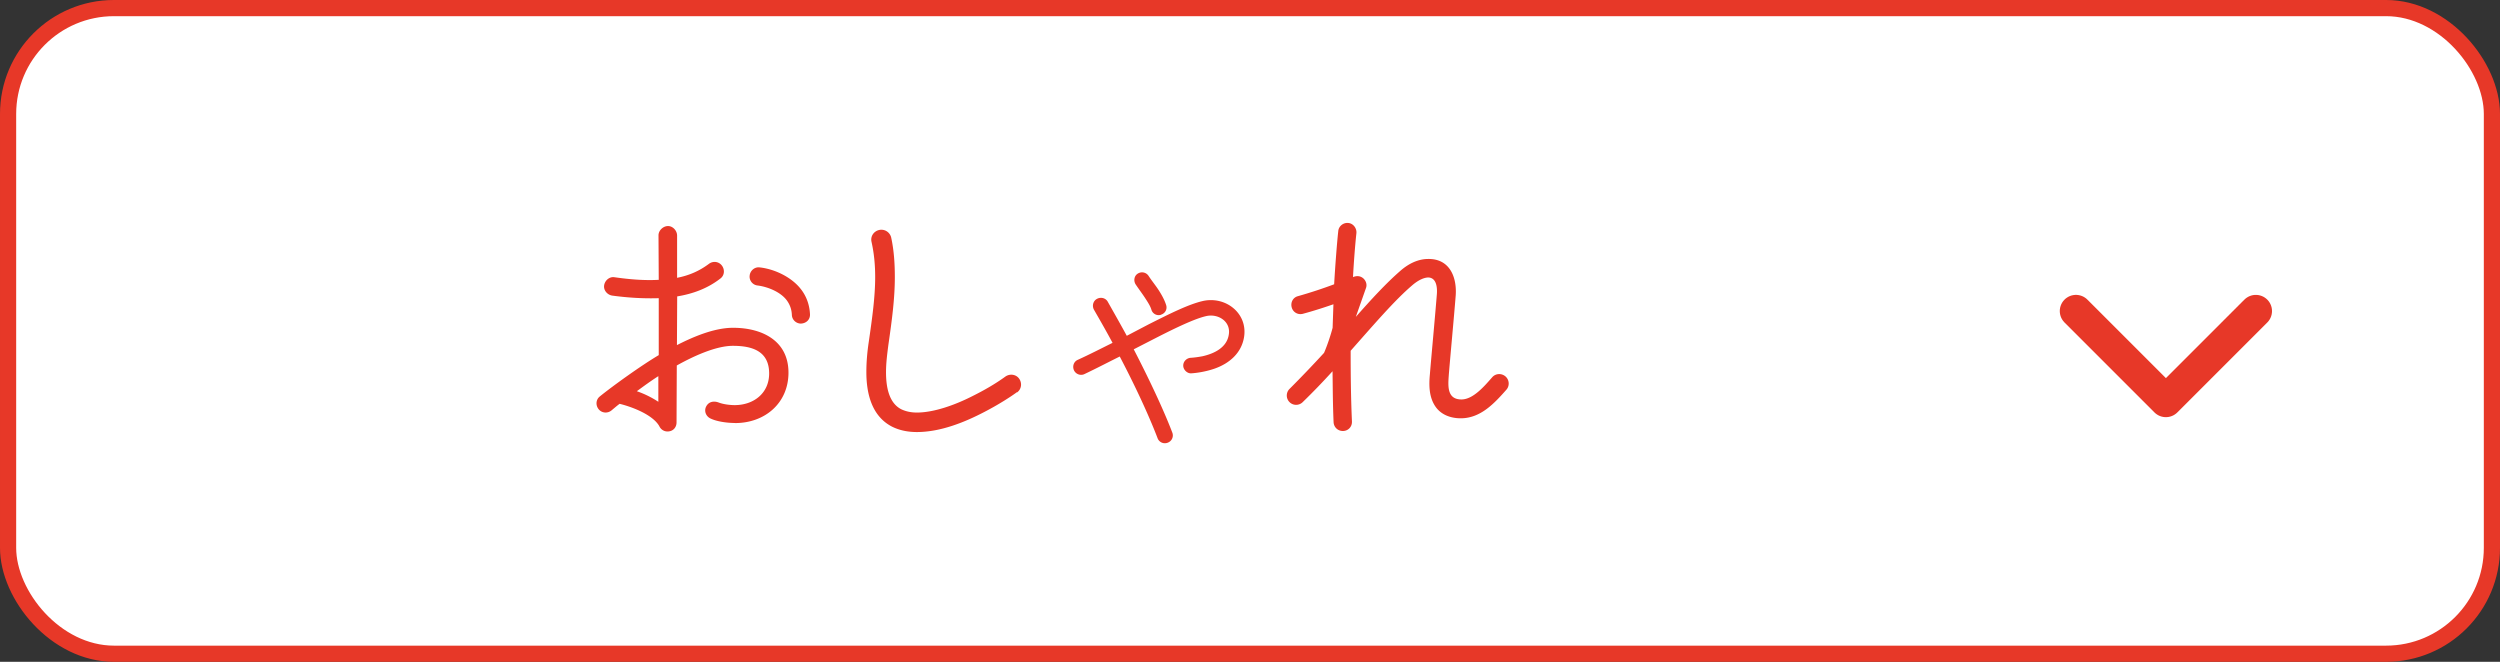
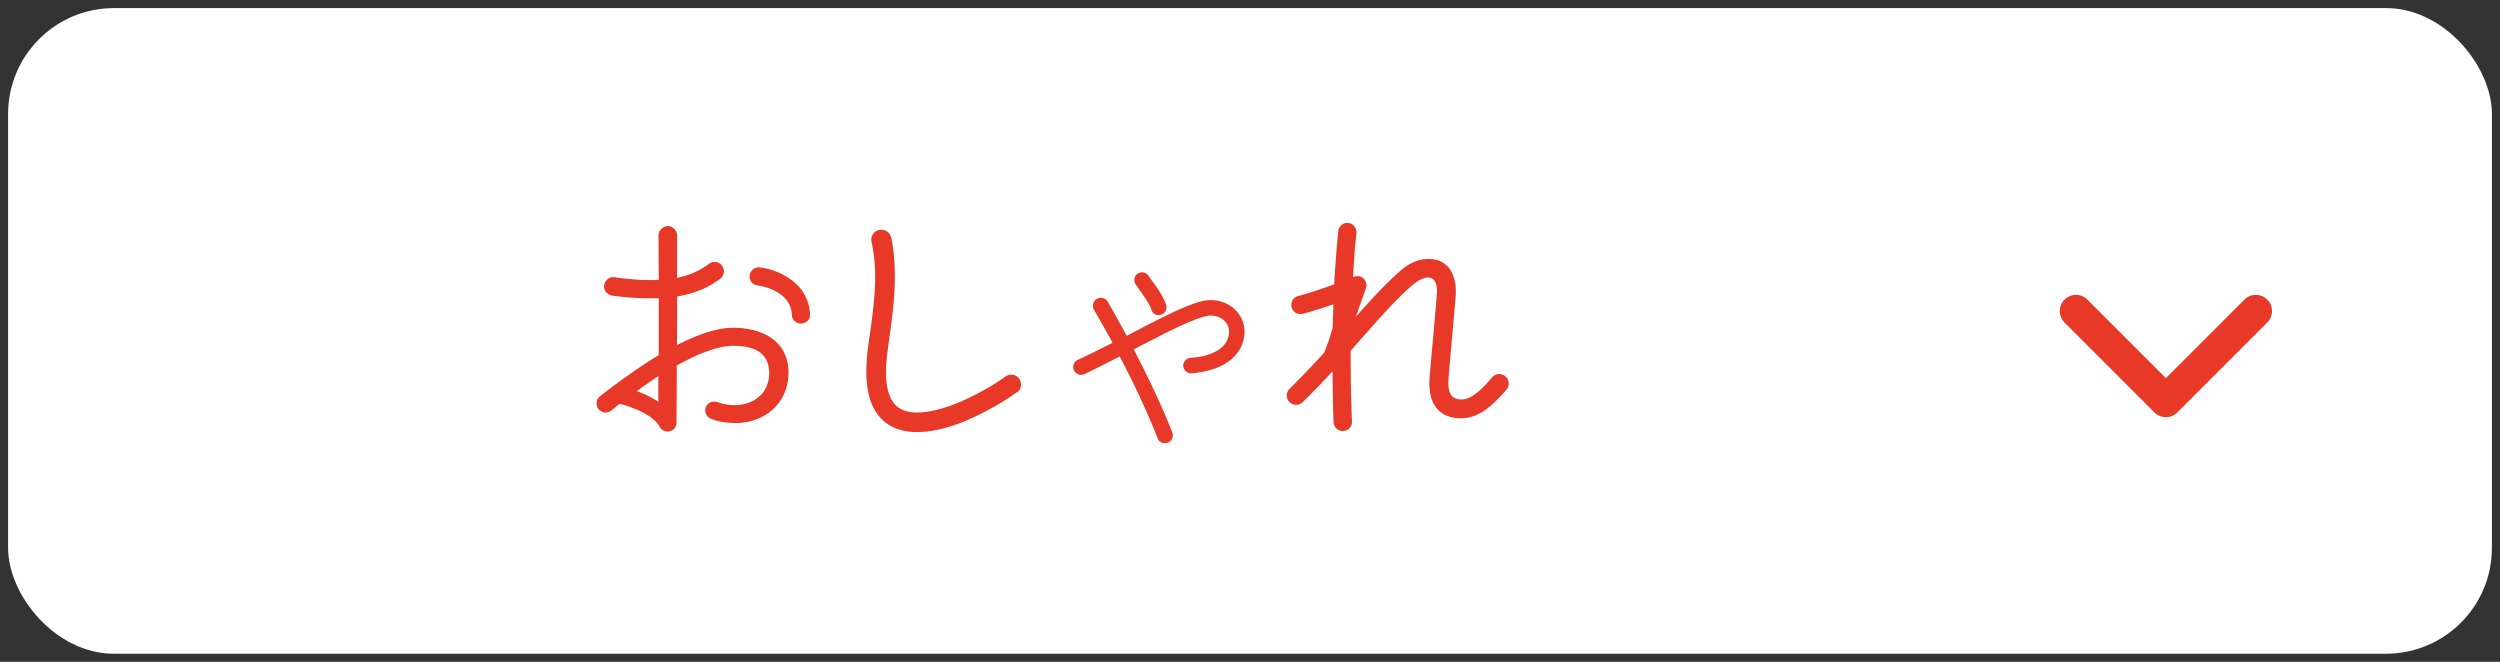
<svg xmlns="http://www.w3.org/2000/svg" data-name="レイヤー 2" viewBox="0 0 309.11 81.83">
  <rect x="0" y="0" width="309.11" height="81.83" fill="#333333" stroke="none" />
  <rect width="307.11" height="79.83" x="1" y="1" fill="#fff" rx="13.09" ry="13.09" />
-   <rect width="307.11" height="79.83" x="1" y="1" fill="none" stroke="#e73828" stroke-miterlimit="10" stroke-width="2" rx="13.09" ry="13.09" />
  <g fill="#e73828">
    <path d="M90.87 52.3c-.9 0-2.24-.16-3.07-.58-.54-.29-.77-.93-.48-1.47.32-.61.96-.7 1.54-.48.58.22 1.38.32 1.98.32 2.37 0 4.29-1.5 4.26-3.97-.03-2.72-2.11-3.36-4.48-3.36-2.18 0-5.06 1.38-6.94 2.43l-.03 7.04c0 .61-.42 1.12-1.12 1.12-.45 0-.83-.26-1.02-.67-.83-1.44-3.46-2.4-4.9-2.75-.35.26-.67.54-1.02.83-.48.38-1.18.32-1.57-.16s-.35-1.18.13-1.57c1.57-1.28 5.18-3.87 7.3-5.12v-7.04c-1.92.06-3.84-.06-5.76-.32-.61-.1-1.09-.67-.99-1.28s.67-1.09 1.28-.99c1.82.26 3.65.42 5.47.32l-.03-5.5c0-.61.58-1.15 1.18-1.15s1.12.58 1.12 1.18v5.22c1.5-.29 2.78-.86 3.94-1.73.51-.38 1.22-.29 1.6.22.38.51.32 1.22-.19 1.6-1.57 1.22-3.39 1.89-5.34 2.21l-.03 6.02c2.08-1.06 4.64-2.14 6.94-2.14 3.55 0 6.88 1.57 6.85 5.6-.03 3.74-2.94 6.18-6.59 6.18Zm-9.47-5.79c-.96.61-1.86 1.28-2.66 1.86 1.09.38 1.98.86 2.66 1.31v-3.17Zm17.63-6.5c-.58 0-1.09-.45-1.12-1.06-.03-.77-.29-1.34-.61-1.79-.77-1.06-2.37-1.7-3.62-1.86-.61-.06-1.06-.61-.99-1.22.06-.61.61-1.09 1.22-1.02 1.79.19 3.9 1.15 5.09 2.66.64.8 1.09 1.86 1.15 3.14.03.67-.48 1.12-1.12 1.15ZM125.74 48.49c-.83.61-2.34 1.57-4 2.43-2.33 1.22-5.38 2.5-8.38 2.5-1.06 0-2.11-.19-3.07-.67-2.53-1.31-3.17-4.13-3.17-6.75 0-1.34.13-2.62.29-3.68.45-3.1.8-5.66.8-8.06 0-1.5-.13-2.91-.45-4.35-.16-.67.26-1.31.93-1.47.67-.16 1.34.26 1.5.93.35 1.63.45 3.26.45 4.9 0 2.62-.35 5.28-.8 8.38-.13 1.02-.29 2.21-.29 3.36 0 1.6.26 3.74 1.86 4.58.45.22 1.09.42 1.95.42 2.14 0 4.77-.96 6.85-2.02 1.41-.7 2.82-1.5 4.1-2.43.54-.38 1.31-.29 1.7.26s.29 1.31-.26 1.7ZM150.17 45.58c-1.09.38-2.21.54-2.88.58-.51.03-.99-.45-.99-.96s.42-.93.93-.96c.48-.03.96-.1 1.44-.19 1.44-.32 3.01-1.06 3.26-2.66.29-1.63-1.31-2.66-2.82-2.3-1.38.32-3.62 1.38-6.24 2.72l-2.69 1.38c2.4 4.64 3.97 8.19 4.77 10.3a.959.959 0 0 1-.58 1.25.959.959 0 0 1-1.25-.58c-.77-2.02-2.27-5.5-4.67-10.08-1.41.7-2.88 1.47-4.38 2.18-.48.22-1.06 0-1.28-.48-.22-.48-.03-1.06.45-1.28 1.47-.67 2.91-1.41 4.32-2.11-.7-1.31-1.47-2.66-2.3-4.1-.26-.48-.1-1.09.38-1.34.48-.26 1.09-.1 1.34.38.83 1.47 1.63 2.88 2.34 4.19l2.69-1.41c2.66-1.34 4.9-2.46 6.66-2.88 2.82-.67 5.63 1.47 5.15 4.45-.32 1.98-1.82 3.26-3.65 3.9Zm-6.62-6.66a.932.932 0 0 1-1.18-.61c-.13-.45-.42-.9-.77-1.44s-.77-1.09-1.18-1.7c-.29-.45-.19-1.06.26-1.34a.968.968 0 0 1 1.34.29c.35.54.8 1.09 1.18 1.66.38.58.77 1.25.99 1.95.16.51-.13 1.02-.64 1.18ZM180.61 51.72c-1.22 0-2.43-.42-3.14-1.47-.8-1.18-.8-2.66-.67-4 .1-1.31.67-7.46.86-9.89.06-.77-.03-2.02-1.06-2.05-.42 0-1.12.22-1.98.96-2.18 1.86-4.67 4.77-7.62 8.1 0 2.91.03 5.82.16 8.74.03.67-.48 1.18-1.12 1.18s-1.12-.48-1.15-1.09c-.1-2.24-.1-4.32-.13-6.3a82.59 82.59 0 0 1-3.71 3.84 1.153 1.153 0 0 1-1.63-1.63c1.5-1.5 2.94-3.01 4.29-4.48.38-.86.83-2.21 1.06-3.1l.1-2.91c-1.09.38-2.37.8-3.78 1.18-.61.16-1.22-.19-1.38-.8-.16-.61.16-1.22.77-1.38a56.46 56.46 0 0 0 4.48-1.47c.13-2.27.35-5.15.51-6.59.06-.61.64-1.06 1.25-.99.61.06 1.06.67.99 1.28-.16 1.44-.32 3.58-.42 5.41.48-.19.93-.16 1.31.19.32.32.45.77.29 1.18l-1.25 3.55c1.95-2.21 3.78-4.19 5.47-5.66 1.12-.99 2.3-1.5 3.49-1.5 2.66-.03 3.55 2.27 3.39 4.51-.19 2.46-.77 8.64-.86 9.92s-.22 2.94 1.57 2.94c1.47 0 2.88-1.7 3.81-2.75.42-.48 1.15-.51 1.63-.1.48.42.54 1.15.13 1.63-1.5 1.7-3.2 3.55-5.66 3.55Z" />
  </g>
  <path fill="none" stroke="#e73828" stroke-linecap="round" stroke-linejoin="round" stroke-width="4" d="M278.92 38.46 267.8 49.58l-11.12-11.12" />
</svg>